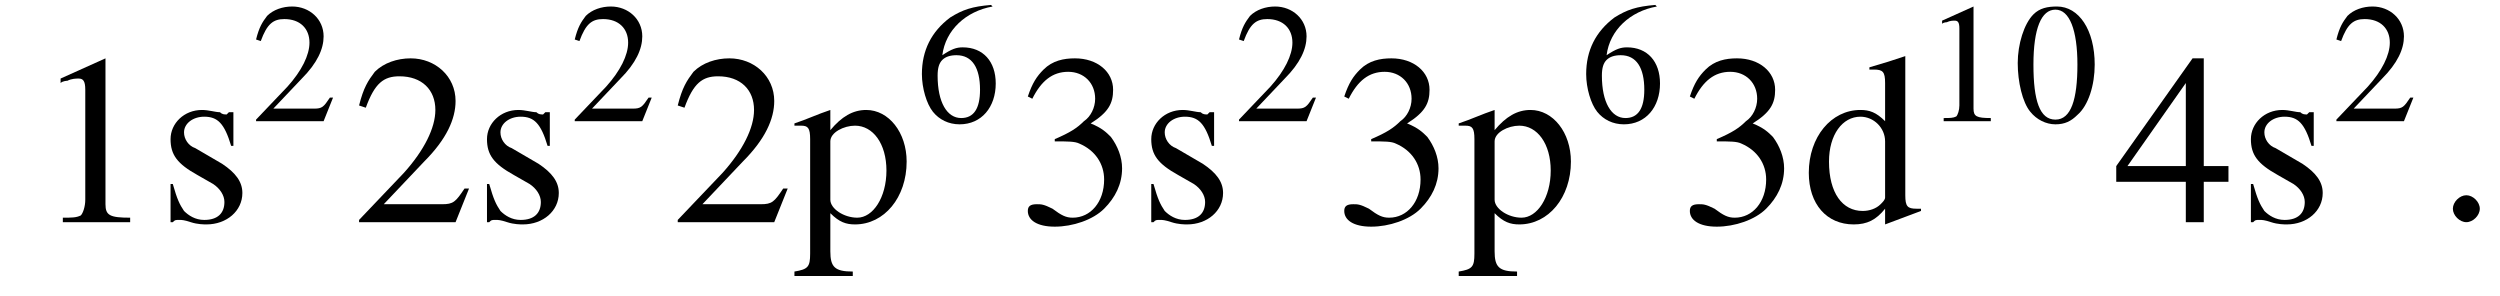
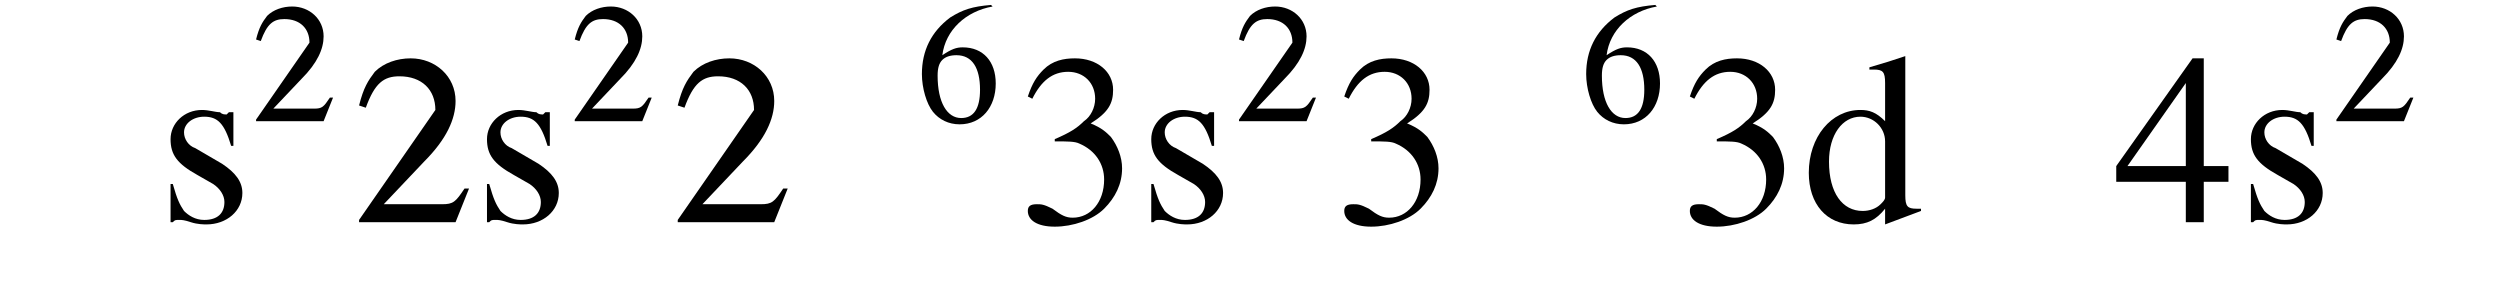
<svg xmlns="http://www.w3.org/2000/svg" xmlns:xlink="http://www.w3.org/1999/xlink" version="1.1" width="111.4pt" height="13.2pt" viewBox="180.9 72.4 111.4 13.2">
  <defs>
-     <path id="g7-58" d="M2.1-.6C2.1-.9 1.8-1.2 1.5-1.2S.9-.9 .9-.6S1.2 0 1.5 0S2.1-.3 2.1-.6Z" />
    <use id="g11-48" xlink:href="#g3-48" transform="scale(.7)" />
    <use id="g11-49" xlink:href="#g3-49" transform="scale(.7)" />
    <use id="g11-50" xlink:href="#g3-50" transform="scale(.7)" />
    <use id="g11-54" xlink:href="#g3-54" transform="scale(.7)" />
    <use id="g15-49" xlink:href="#g3-49" />
    <use id="g15-50" xlink:href="#g3-50" />
    <use id="g15-51" xlink:href="#g3-51" />
    <use id="g15-52" xlink:href="#g3-52" />
    <use id="g15-100" xlink:href="#g3-100" />
    <use id="g15-112" xlink:href="#g3-112" />
    <use id="g15-115" xlink:href="#g3-115" />
-     <path id="g3-48" d="M2.8-7.3C2.2-7.3 1.7-7.2 1.3-6.8C.7-6.2 .3-4.9 .3-3.7C.3-2.5 .6-1.2 1.1-.6C1.5-.1 2.1 .2 2.7 .2C3.3 .2 3.7 0 4.1-.4C4.8-1 5.2-2.3 5.2-3.6C5.2-5.8 4.2-7.3 2.8-7.3ZM2.7-7.1C3.6-7.1 4.1-5.8 4.1-3.6S3.7-.1 2.7-.1S1.3-1.3 1.3-3.6C1.3-5.9 1.8-7.1 2.7-7.1Z" />
-     <path id="g3-49" d="M3.2-7.3L1.2-6.4V-6.2C1.3-6.3 1.5-6.3 1.5-6.3C1.7-6.4 1.9-6.4 2-6.4C2.2-6.4 2.3-6.3 2.3-5.9V-1C2.3-.7 2.2-.4 2.1-.3C1.9-.2 1.7-.2 1.3-.2V0H4.3V-.2C3.4-.2 3.2-.3 3.2-.8V-7.3L3.2-7.3Z" />
-     <path id="g3-50" d="M5.2-1.5L5-1.5C4.6-.9 4.5-.8 4-.8H1.4L3.2-2.7C4.2-3.7 4.6-4.6 4.6-5.4C4.6-6.5 3.7-7.3 2.6-7.3C2-7.3 1.4-7.1 1-6.7C.7-6.3 .5-6 .3-5.2L.6-5.1C1-6.2 1.4-6.5 2.1-6.5C3.1-6.5 3.7-5.9 3.7-5C3.7-4.2 3.2-3.2 2.3-2.2L.3-.1V0H4.6L5.2-1.5Z" />
+     <path id="g3-50" d="M5.2-1.5L5-1.5C4.6-.9 4.5-.8 4-.8H1.4L3.2-2.7C4.2-3.7 4.6-4.6 4.6-5.4C4.6-6.5 3.7-7.3 2.6-7.3C2-7.3 1.4-7.1 1-6.7C.7-6.3 .5-6 .3-5.2L.6-5.1C1-6.2 1.4-6.5 2.1-6.5C3.1-6.5 3.7-5.9 3.7-5L.3-.1V0H4.6L5.2-1.5Z" />
    <path id="g3-51" d="M1.7-3.6C2.3-3.6 2.6-3.6 2.8-3.5C3.5-3.2 3.9-2.6 3.9-1.9C3.9-.9 3.3-.2 2.5-.2C2.2-.2 2-.3 1.6-.6C1.2-.8 1.1-.8 .9-.8C.6-.8 .5-.7 .5-.5C.5-.1 .9 .2 1.7 .2C2.5 .2 3.4-.1 3.9-.6S4.7-1.7 4.7-2.4C4.7-2.9 4.5-3.4 4.2-3.8C4-4 3.8-4.2 3.3-4.4C4.1-4.9 4.3-5.3 4.3-5.9C4.3-6.7 3.6-7.3 2.6-7.3C2.1-7.3 1.6-7.2 1.2-6.8C.9-6.5 .7-6.2 .5-5.6L.7-5.5C1.1-6.3 1.6-6.7 2.3-6.7C3-6.7 3.5-6.2 3.5-5.5C3.5-5.1 3.3-4.7 3-4.5C2.7-4.2 2.4-4 1.7-3.7V-3.6Z" />
    <path id="g3-52" d="M5.1-2.5H4V-7.3H3.5L.1-2.5V-1.8H3.2V0H4V-1.8H5.1V-2.5ZM3.2-2.5H.6L3.2-6.2V-2.5Z" />
    <path id="g3-54" d="M4.8-7.4C3.6-7.3 3-7.1 2.2-6.6C1-5.7 .4-4.5 .4-3C.4-2.1 .7-1.1 1.1-.6C1.5-.1 2.1 .2 2.8 .2C4.2 .2 5.1-.9 5.1-2.4C5.1-3.8 4.3-4.7 3-4.7C2.6-4.7 2.3-4.6 1.7-4.2C1.9-5.8 3.2-7 4.9-7.3L4.8-7.4ZM2.6-4.2C3.6-4.2 4.1-3.4 4.1-2C4.1-.8 3.7-.2 2.9-.2C2-.2 1.4-1.2 1.4-2.9C1.4-3.4 1.5-3.7 1.7-3.9C1.9-4.1 2.2-4.2 2.6-4.2Z" />
    <path id="g3-100" d="M3.7 .1L5.3-.5V-.6C5.1-.6 5.1-.6 5.1-.6C4.7-.6 4.6-.7 4.6-1.2V-7.4L4.6-7.4C4-7.2 3.7-7.1 3-6.9V-6.8C3-6.8 3.1-6.8 3.2-6.8C3.6-6.8 3.7-6.7 3.7-6.2V-4.5C3.3-4.9 3-5 2.6-5C1.3-5 .3-3.8 .3-2.2C.3-.8 1.1 .1 2.3 .1C2.9 .1 3.3-.1 3.7-.6V.1L3.7 .1ZM3.7-1.1C3.7-1 3.6-.9 3.5-.8C3.3-.6 3-.5 2.7-.5C1.8-.5 1.2-1.3 1.2-2.7C1.2-3.9 1.8-4.7 2.6-4.7C3.2-4.7 3.7-4.2 3.7-3.6V-1.1Z" />
-     <path id="g3-112" d="M.1-4.3C.2-4.3 .3-4.3 .4-4.3C.7-4.3 .8-4.2 .8-3.7V1.4C.8 2 .7 2.1 .1 2.2V2.4H2.7V2.2C1.9 2.2 1.7 2 1.7 1.3V-.4C2.1 0 2.4 .1 2.8 .1C4.1 .1 5.1-1.1 5.1-2.7C5.1-4 4.3-5 3.3-5C2.7-5 2.2-4.7 1.7-4.1V-5L1.7-5C1.1-4.8 .7-4.6 .1-4.4V-4.3ZM1.7-3.6C1.7-4 2.3-4.3 2.8-4.3C3.6-4.3 4.2-3.5 4.2-2.3C4.2-1.1 3.6-.2 2.9-.2C2.3-.2 1.7-.6 1.7-1V-3.6Z" />
    <path id="g3-115" d="M3.4-3.4L3.4-4.9H3.3L3.2-4.9C3.1-4.8 3.1-4.8 3.1-4.8C3-4.8 2.9-4.8 2.8-4.9C2.6-4.9 2.3-5 2-5C1.2-5 .6-4.4 .6-3.7C.6-3 .9-2.6 1.8-2.1L2.5-1.7C2.8-1.5 3-1.2 3-.9C3-.4 2.7-.1 2.1-.1C1.7-.1 1.4-.3 1.2-.5C1-.8 .9-1 .7-1.7H.6V0H.7C.8-.1 .8-.1 1-.1C1.1-.1 1.2-.1 1.5 0C1.8 .1 2.1 .1 2.2 .1C3.1 .1 3.8-.5 3.8-1.3C3.8-1.8 3.5-2.2 2.9-2.6L1.7-3.3C1.4-3.4 1.2-3.7 1.2-4C1.2-4.4 1.6-4.7 2.1-4.7C2.7-4.7 3-4.4 3.3-3.4H3.4Z" />
    <path id="g1-0" d="M7.2-2.5C7.3-2.5 7.5-2.5 7.5-2.7S7.3-2.9 7.2-2.9H1.3C1.1-2.9 .9-2.9 .9-2.7S1.1-2.5 1.3-2.5H7.2Z" />
  </defs>
  <g id="page1">
    <use x="182.4" y="82.3" xlink:href="#g15-49" />
    <use x="187.9" y="82.3" xlink:href="#g15-115" />
    <use x="192.1" y="77.8" xlink:href="#g11-50" />
    <use x="196.6" y="82.3" xlink:href="#g15-50" />
    <use x="202" y="82.3" xlink:href="#g15-115" />
    <use x="206.3" y="77.8" xlink:href="#g11-50" />
    <use x="210.8" y="82.3" xlink:href="#g15-50" />
    <use x="216.2" y="82.3" xlink:href="#g15-112" />
    <use x="221.7" y="77.8" xlink:href="#g11-54" />
    <use x="226.2" y="82.3" xlink:href="#g15-51" />
    <use x="231.6" y="82.3" xlink:href="#g15-115" />
    <use x="235.9" y="77.8" xlink:href="#g11-50" />
    <use x="240.3" y="82.3" xlink:href="#g15-51" />
    <use x="245.8" y="82.3" xlink:href="#g15-112" />
    <use x="251.3" y="77.8" xlink:href="#g11-54" />
    <use x="255.7" y="82.3" xlink:href="#g15-51" />
    <use x="261.2" y="82.3" xlink:href="#g15-100" />
    <use x="266.6" y="77.8" xlink:href="#g11-49" />
    <use x="270.6" y="77.8" xlink:href="#g11-48" />
    <use x="275.1" y="82.3" xlink:href="#g15-52" />
    <use x="280.6" y="82.3" xlink:href="#g15-115" />
    <use x="284.8" y="77.8" xlink:href="#g11-50" />
    <use x="289.3" y="82.3" xlink:href="#g7-58" />
  </g>
</svg>